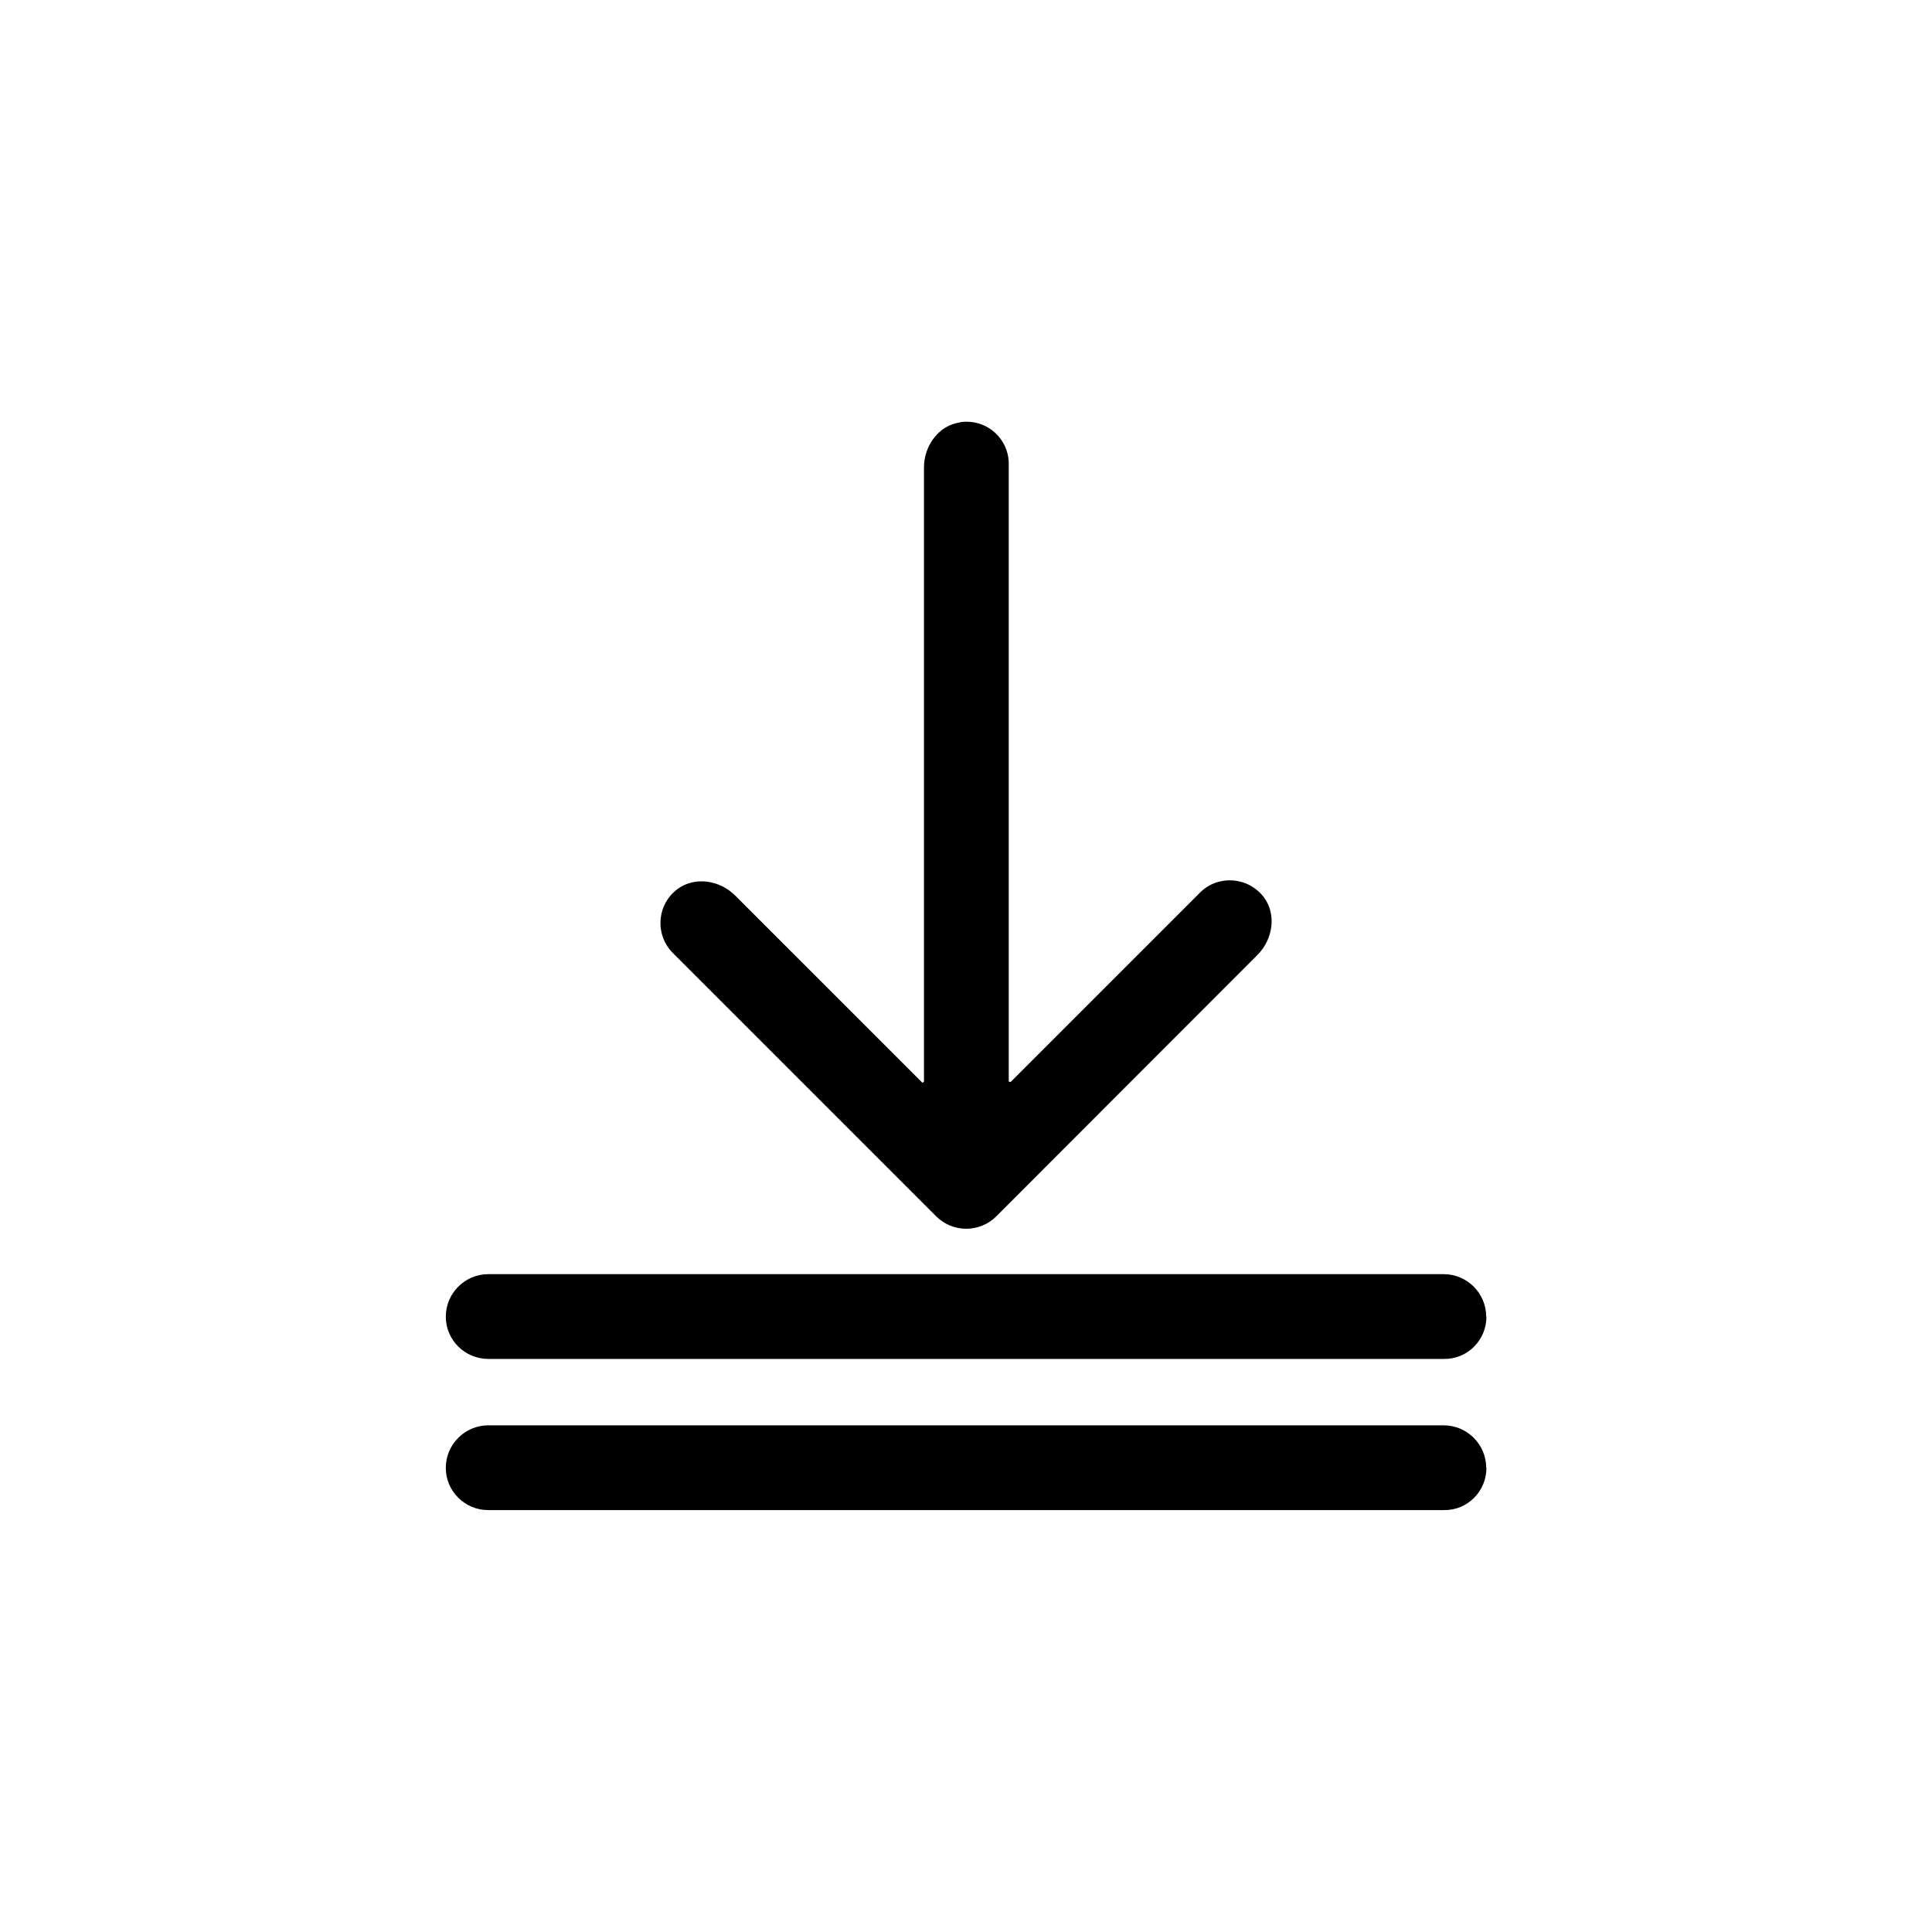
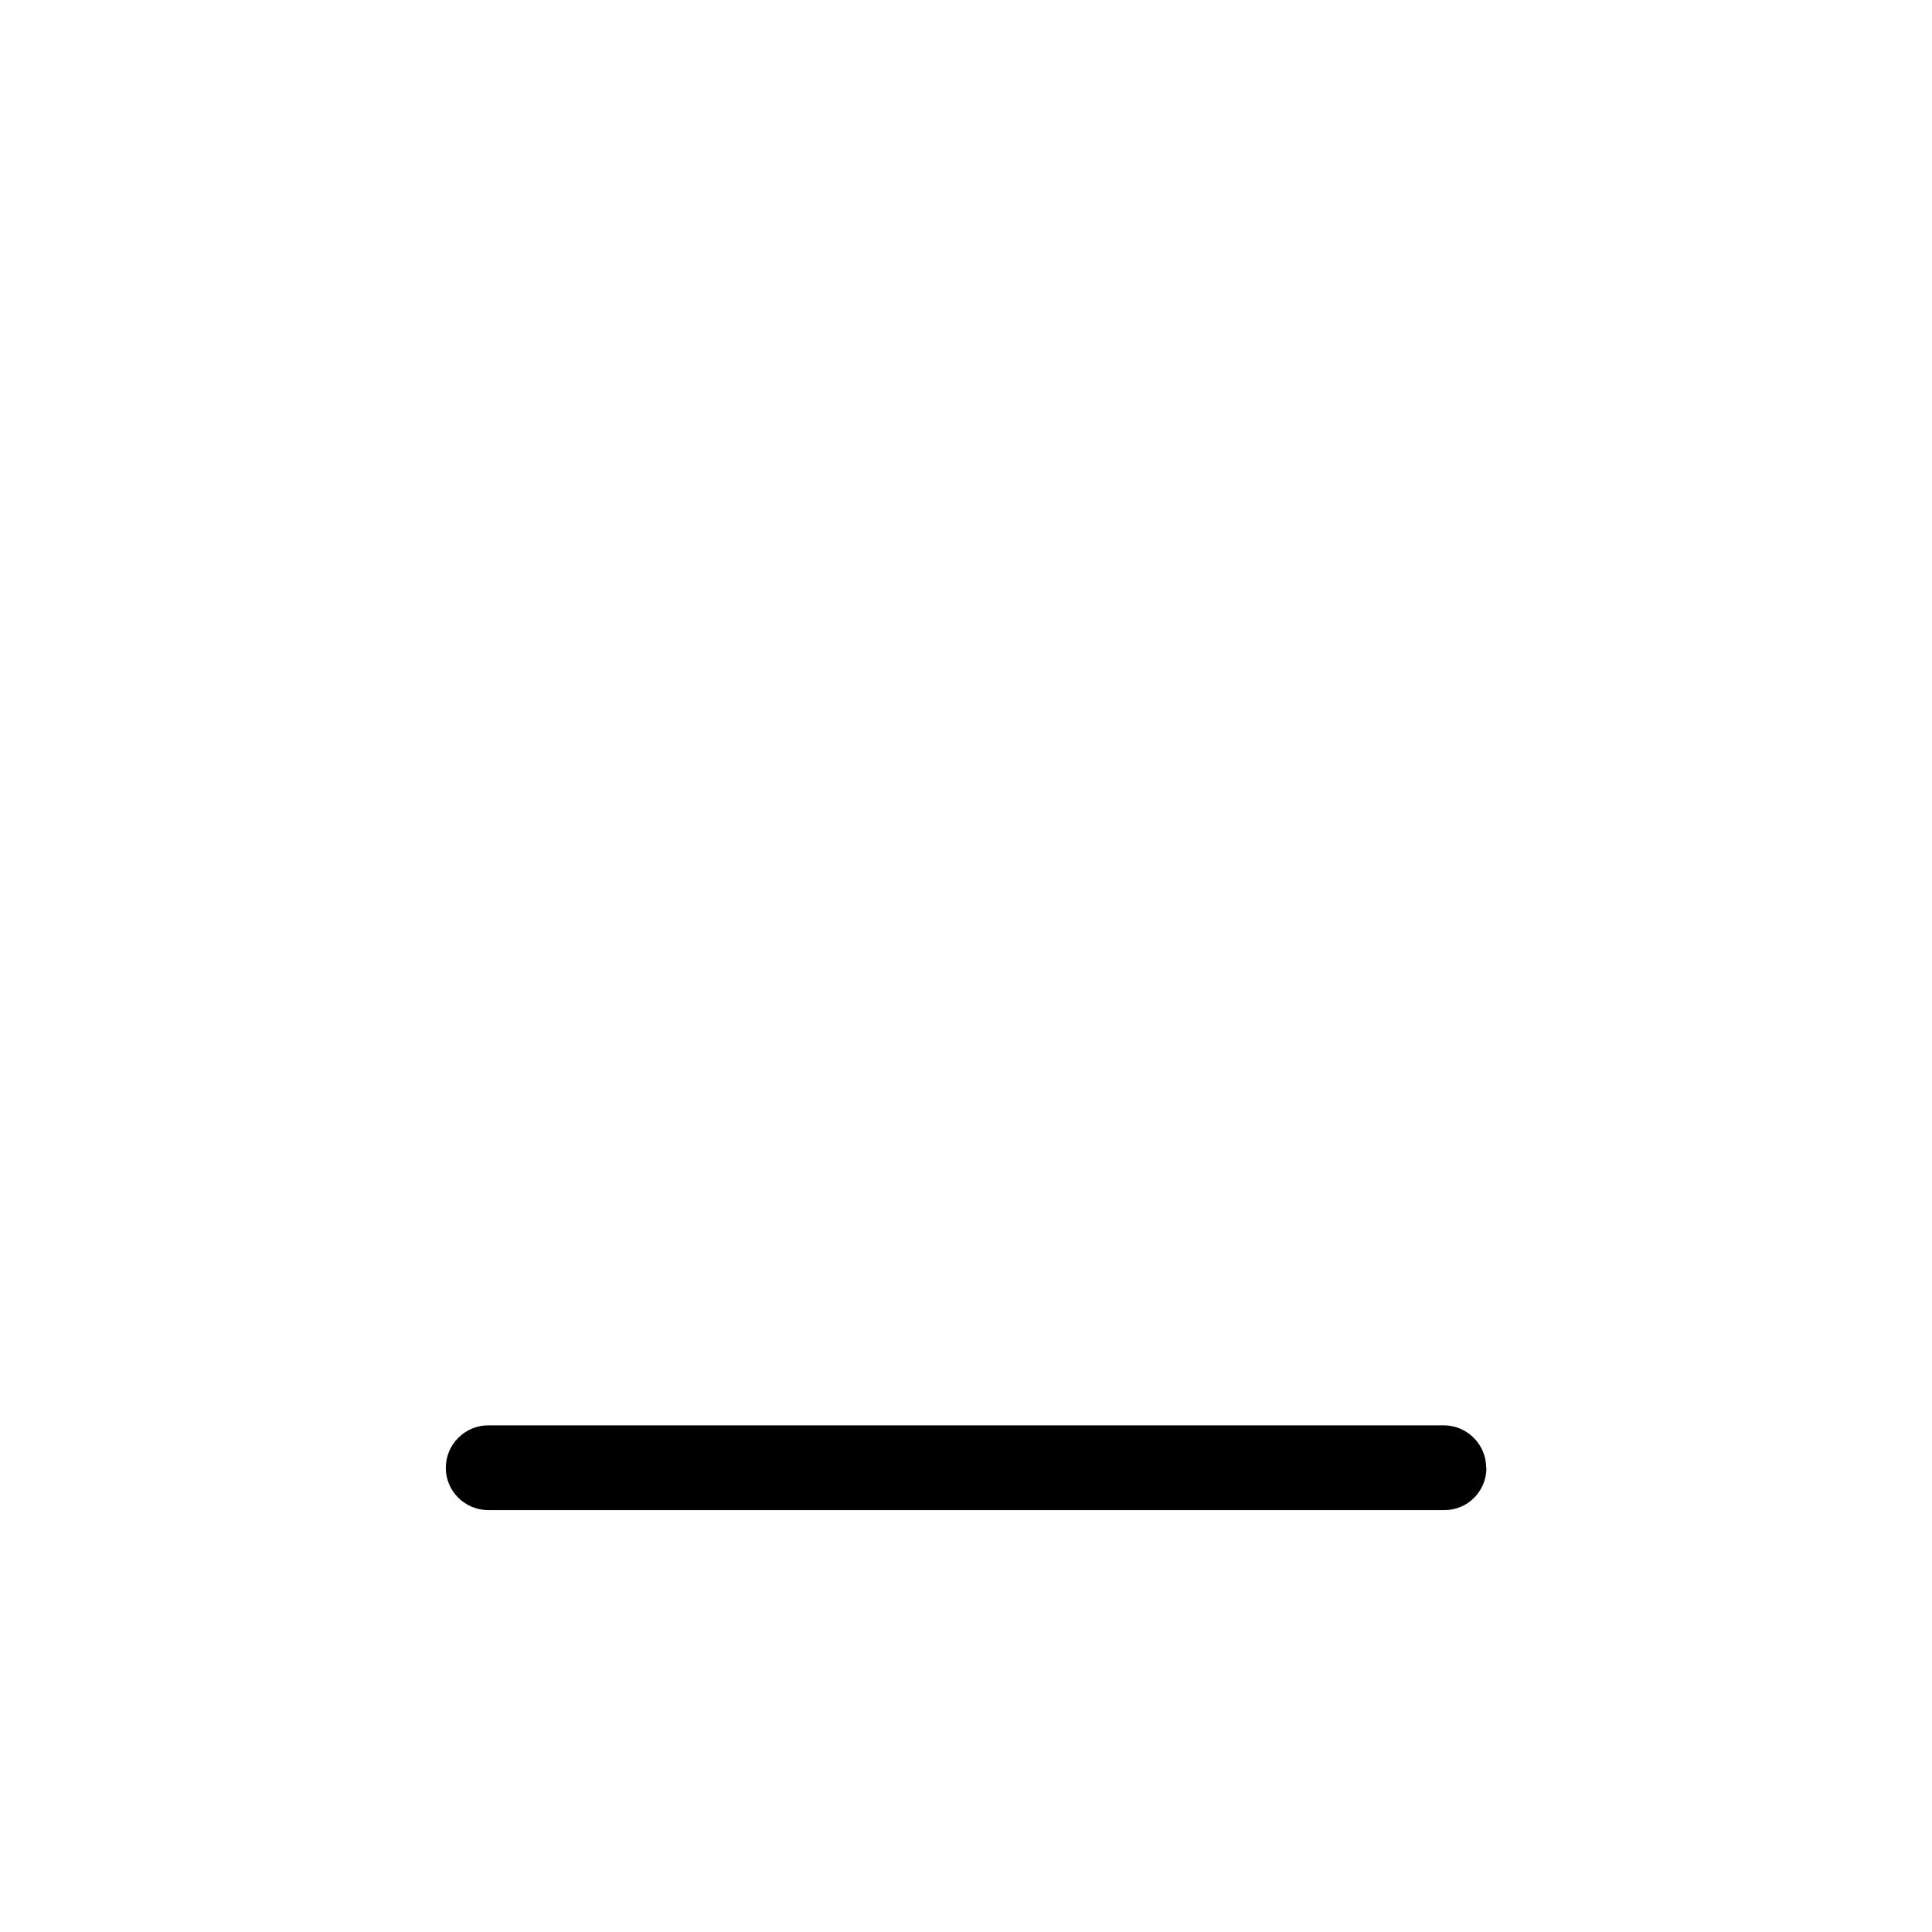
<svg xmlns="http://www.w3.org/2000/svg" id="Vrstva_1" viewBox="0 0 80 80">
-   <path d="m39.76,17.49c-.89.12-1.5.97-1.5,1.86v25.44s-.05.06-.08.03l-7.74-7.74c-.63-.63-1.66-.8-2.38-.27-.88.65-.94,1.91-.2,2.65l10.91,10.91c.33.33.78.51,1.24.51s.91-.18,1.24-.51l10.82-10.83c.63-.63.8-1.66.27-2.38-.66-.87-1.91-.94-2.65-.2l-7.84,7.84s-.08,0-.08-.03v-25.55c.01-1.05-.91-1.89-2-1.74Z" />
-   <path d="m61.54,54.52c0-.97-.79-1.76-1.76-1.76H20.22c-.97,0-1.76.79-1.76,1.76s.79,1.75,1.76,1.75h39.58c.97.01,1.75-.78,1.75-1.75Z" />
  <path d="m61.54,60.78c0-.97-.79-1.76-1.76-1.76H20.22c-.97,0-1.76.79-1.76,1.76s.79,1.75,1.76,1.75h39.58c.97.01,1.75-.78,1.75-1.75Z" />
</svg>